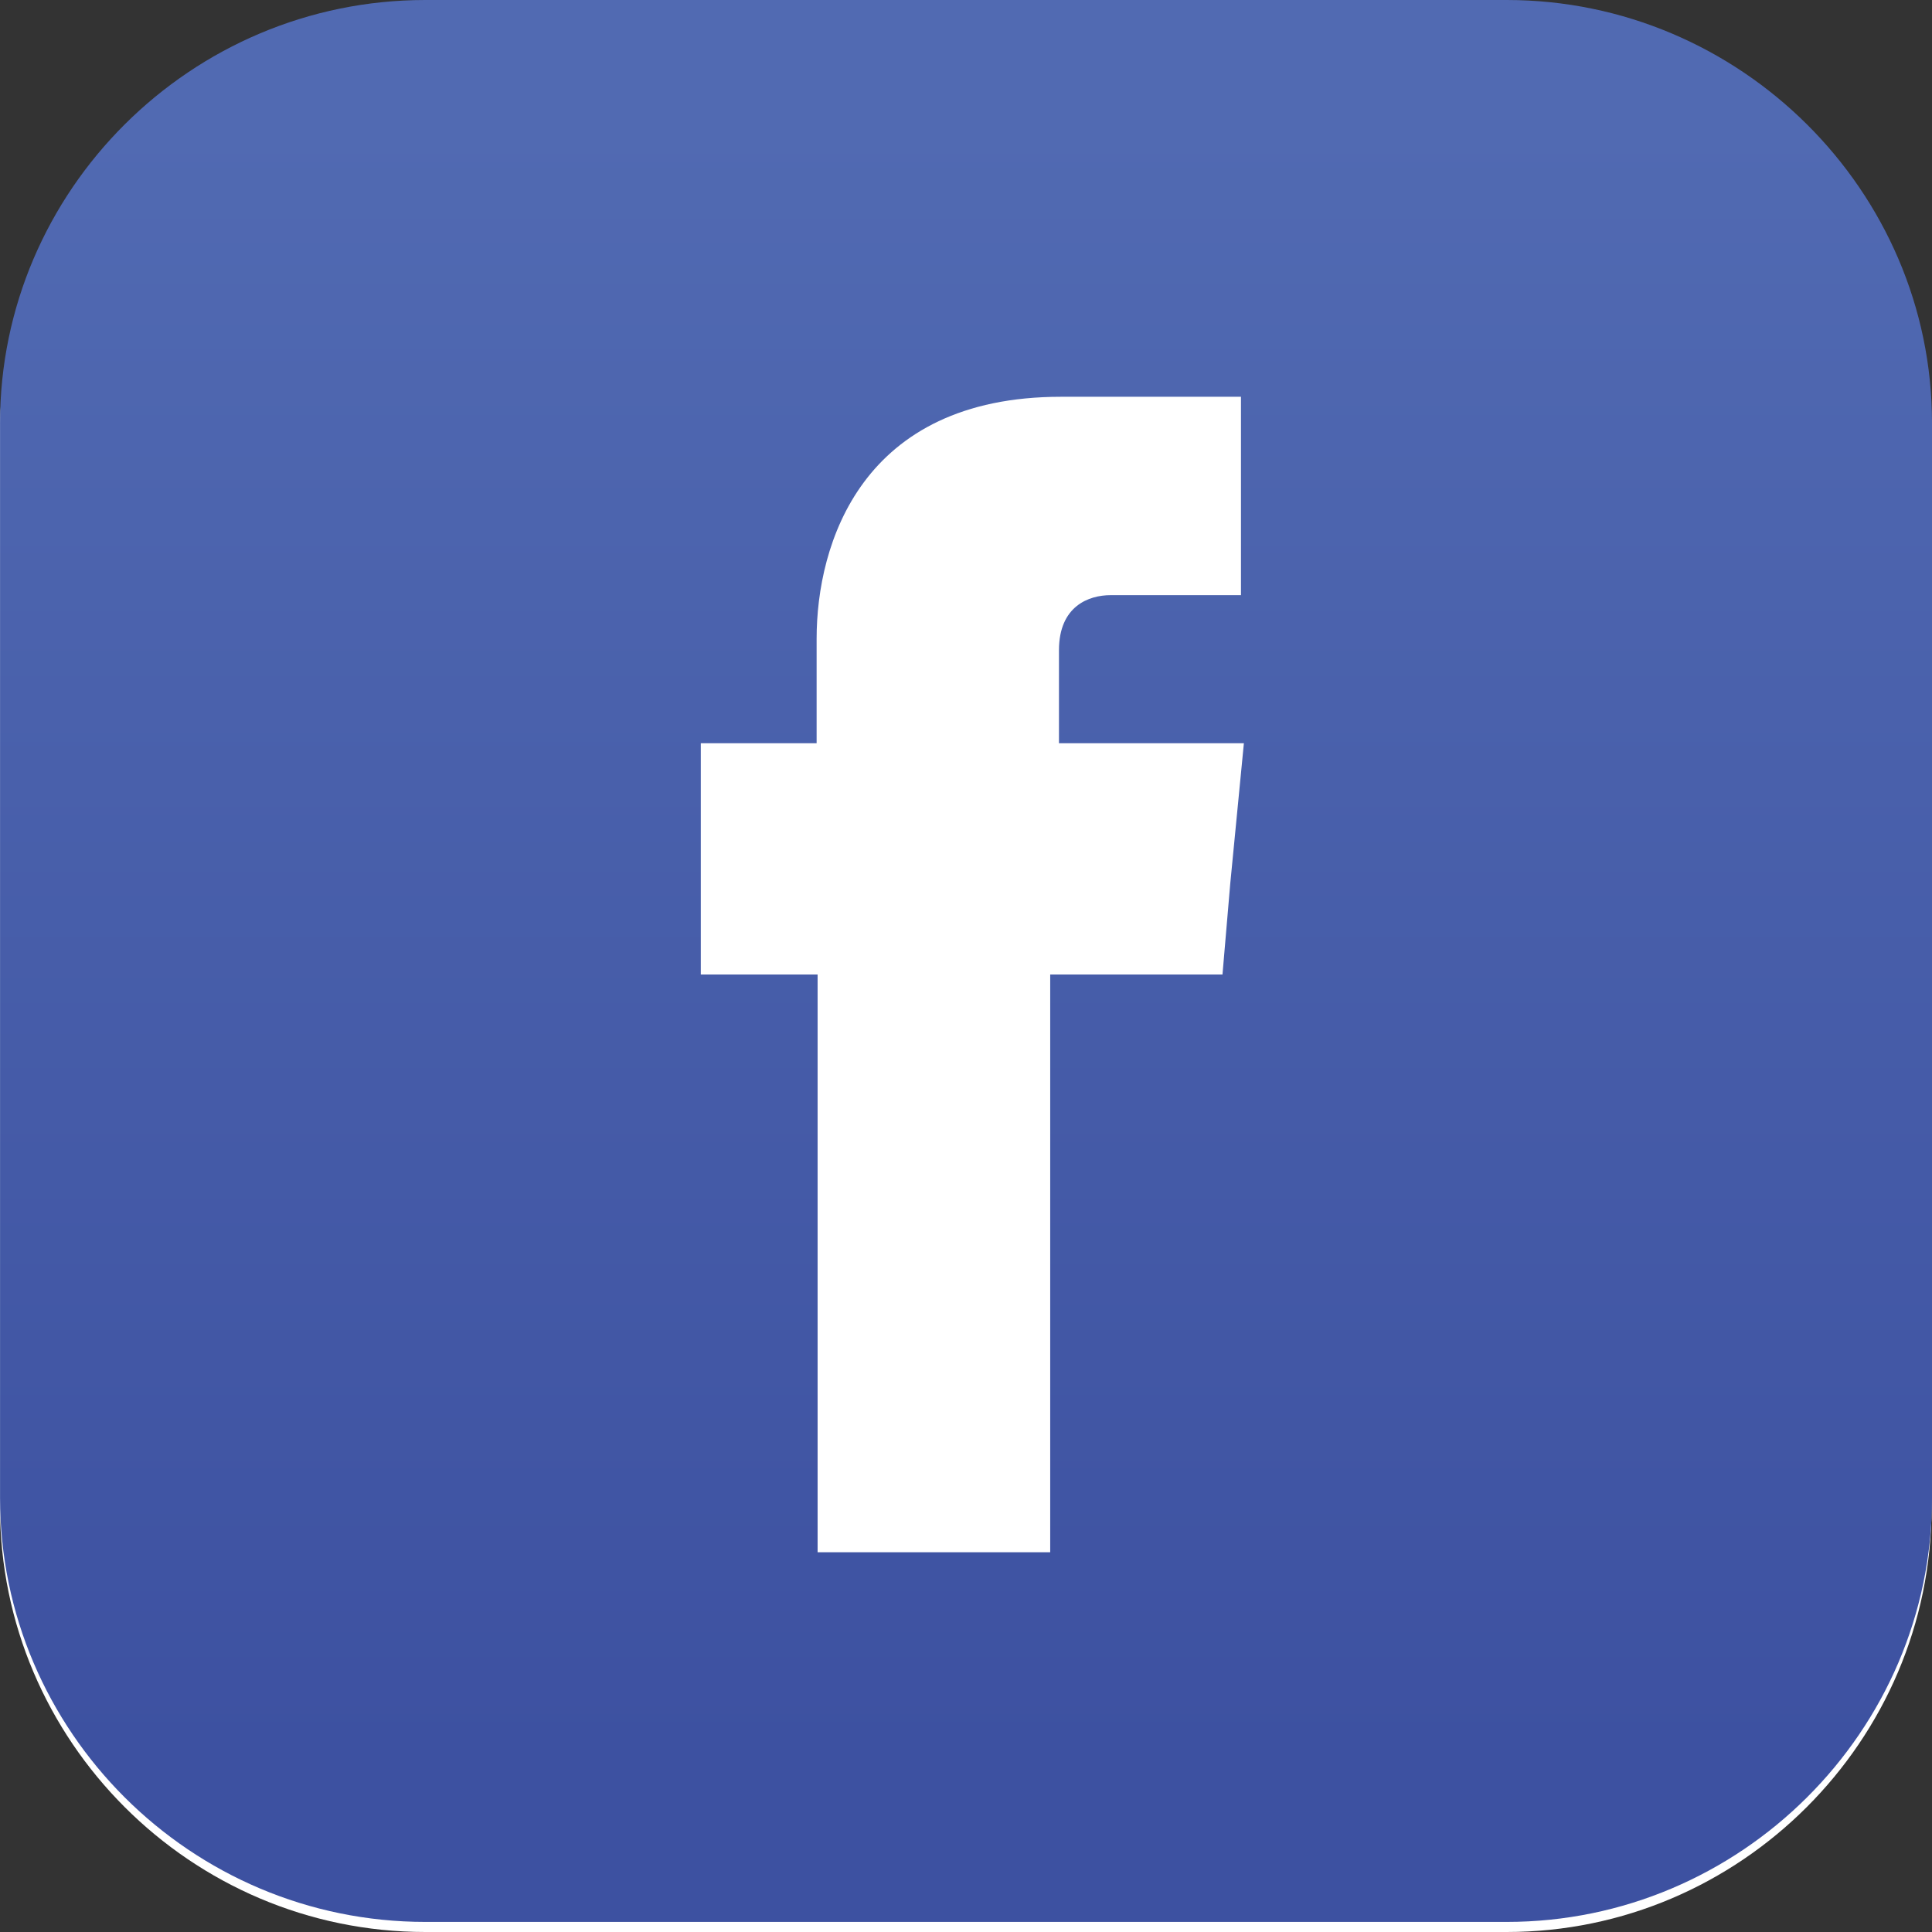
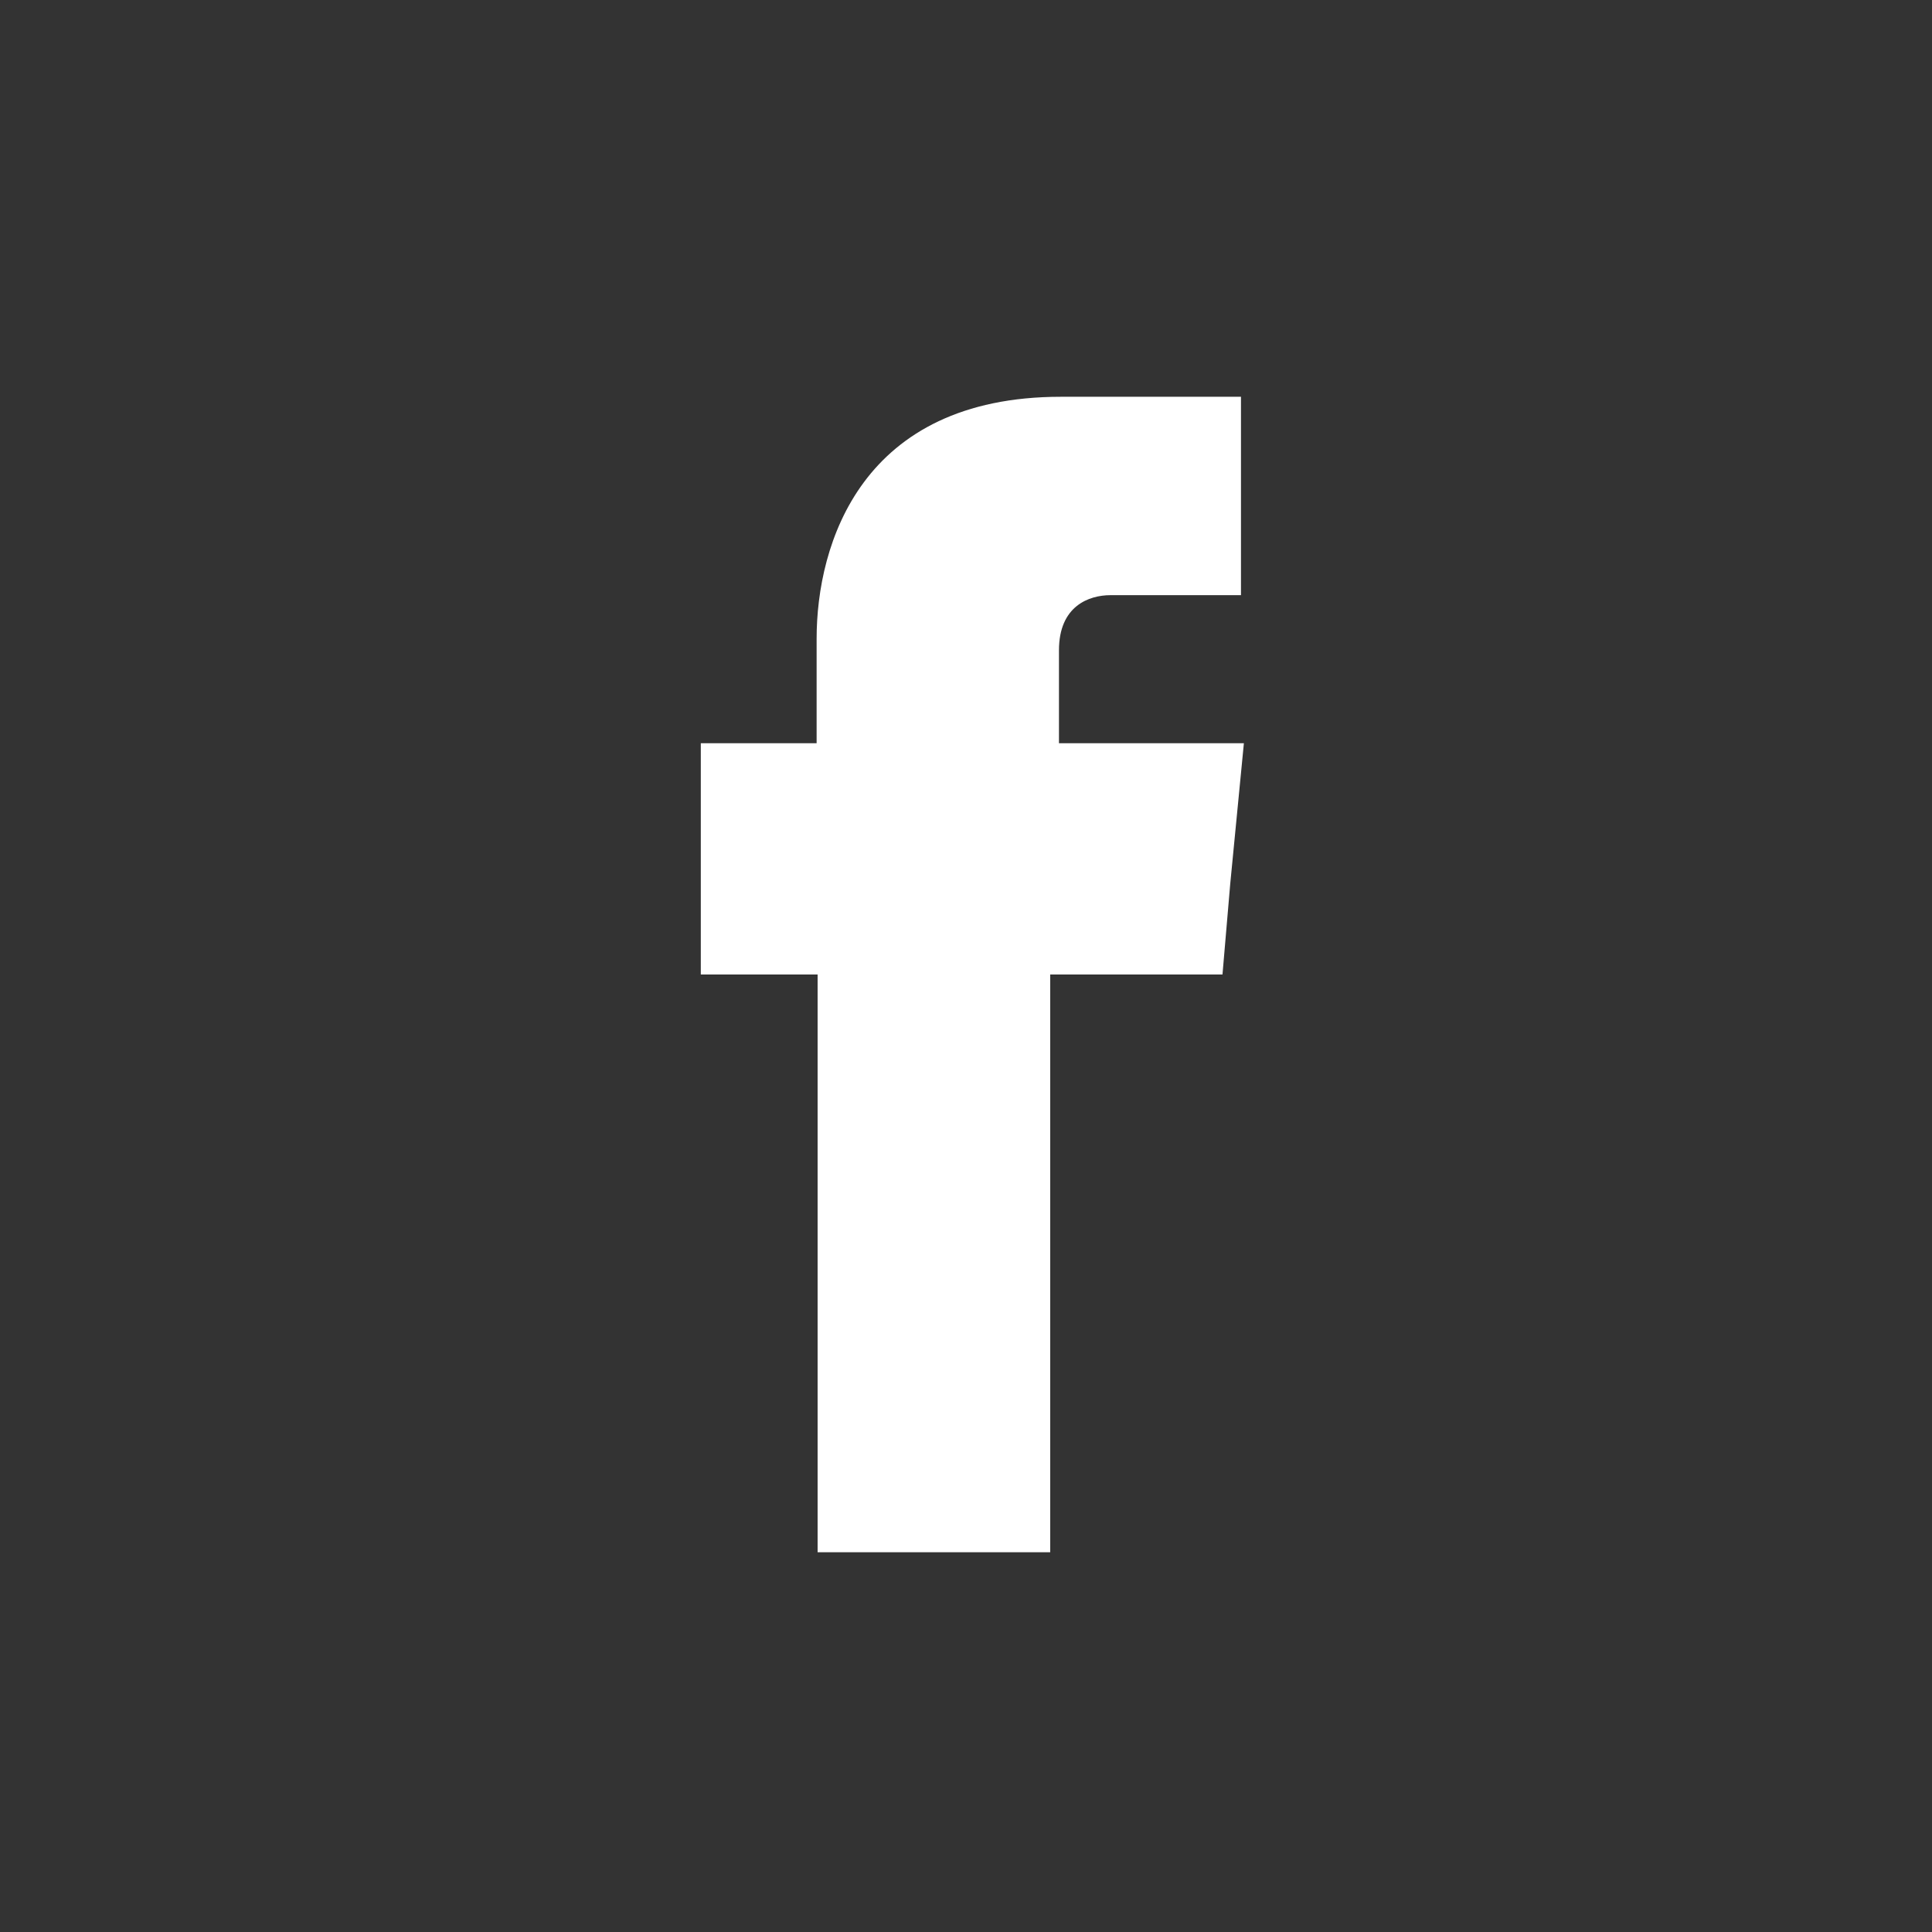
<svg xmlns="http://www.w3.org/2000/svg" width="100%" height="100%" viewBox="0 0 512 512" version="1.1" xml:space="preserve" style="fill-rule:evenodd;clip-rule:evenodd;stroke-linejoin:round;stroke-miterlimit:2;">
  <rect x="0" y="0" width="512" height="512" fill="#333333" stroke="none" />
-   <path d="M399.287,3.036l-286.556,0c-62.159,0 -112.731,49.963 -112.731,111.51l-0,284.921c-0,61.807 50.572,112.533 112.731,112.533l286.556,0c61.9,0 112.594,-50.726 112.594,-112.533l-0,-284.921c-0,-61.547 -50.694,-111.51 -112.594,-111.51Z" style="fill:#fff;fill-rule:nonzero;" />
-   <path d="M112.731,0l286.556,0c61.9,0 112.713,50.528 112.713,112.076l0,284.92c0,61.807 -50.813,112.331 -112.713,112.331l-286.556,-0c-62.159,-0 -112.719,-50.524 -112.719,-112.331l0,-284.92c0,-61.548 50.56,-112.076 112.719,-112.076Z" style="fill:url(#_Linear1);" />
  <path d="M280.637,196.961l0,-24.62c0,-11.795 7.994,-14.617 13.674,-14.617l34.562,0l0,-52.574l-47.716,0c-52.878,0 -64.743,38.981 -64.743,64.115l-0,27.696l-30.691,0l0,61.294l30.952,-0l-0,153.104l61.642,-0l-0,-153.104l45.656,-0l2.06,-24.107l3.611,-37.187l-49.007,0Z" style="fill:#fff;" />
  <defs>
    <linearGradient id="_Linear1" x1="0" y1="0" x2="1" y2="0" gradientUnits="userSpaceOnUse" gradientTransform="matrix(-1.89761e-05,431.648,-434.122,-1.88679e-05,256.005,32.685)">
      <stop offset="0" style="stop-color:#516ab2;stop-opacity:1" />
      <stop offset="1" style="stop-color:#3d51a1;stop-opacity:1" />
    </linearGradient>
  </defs>
</svg>